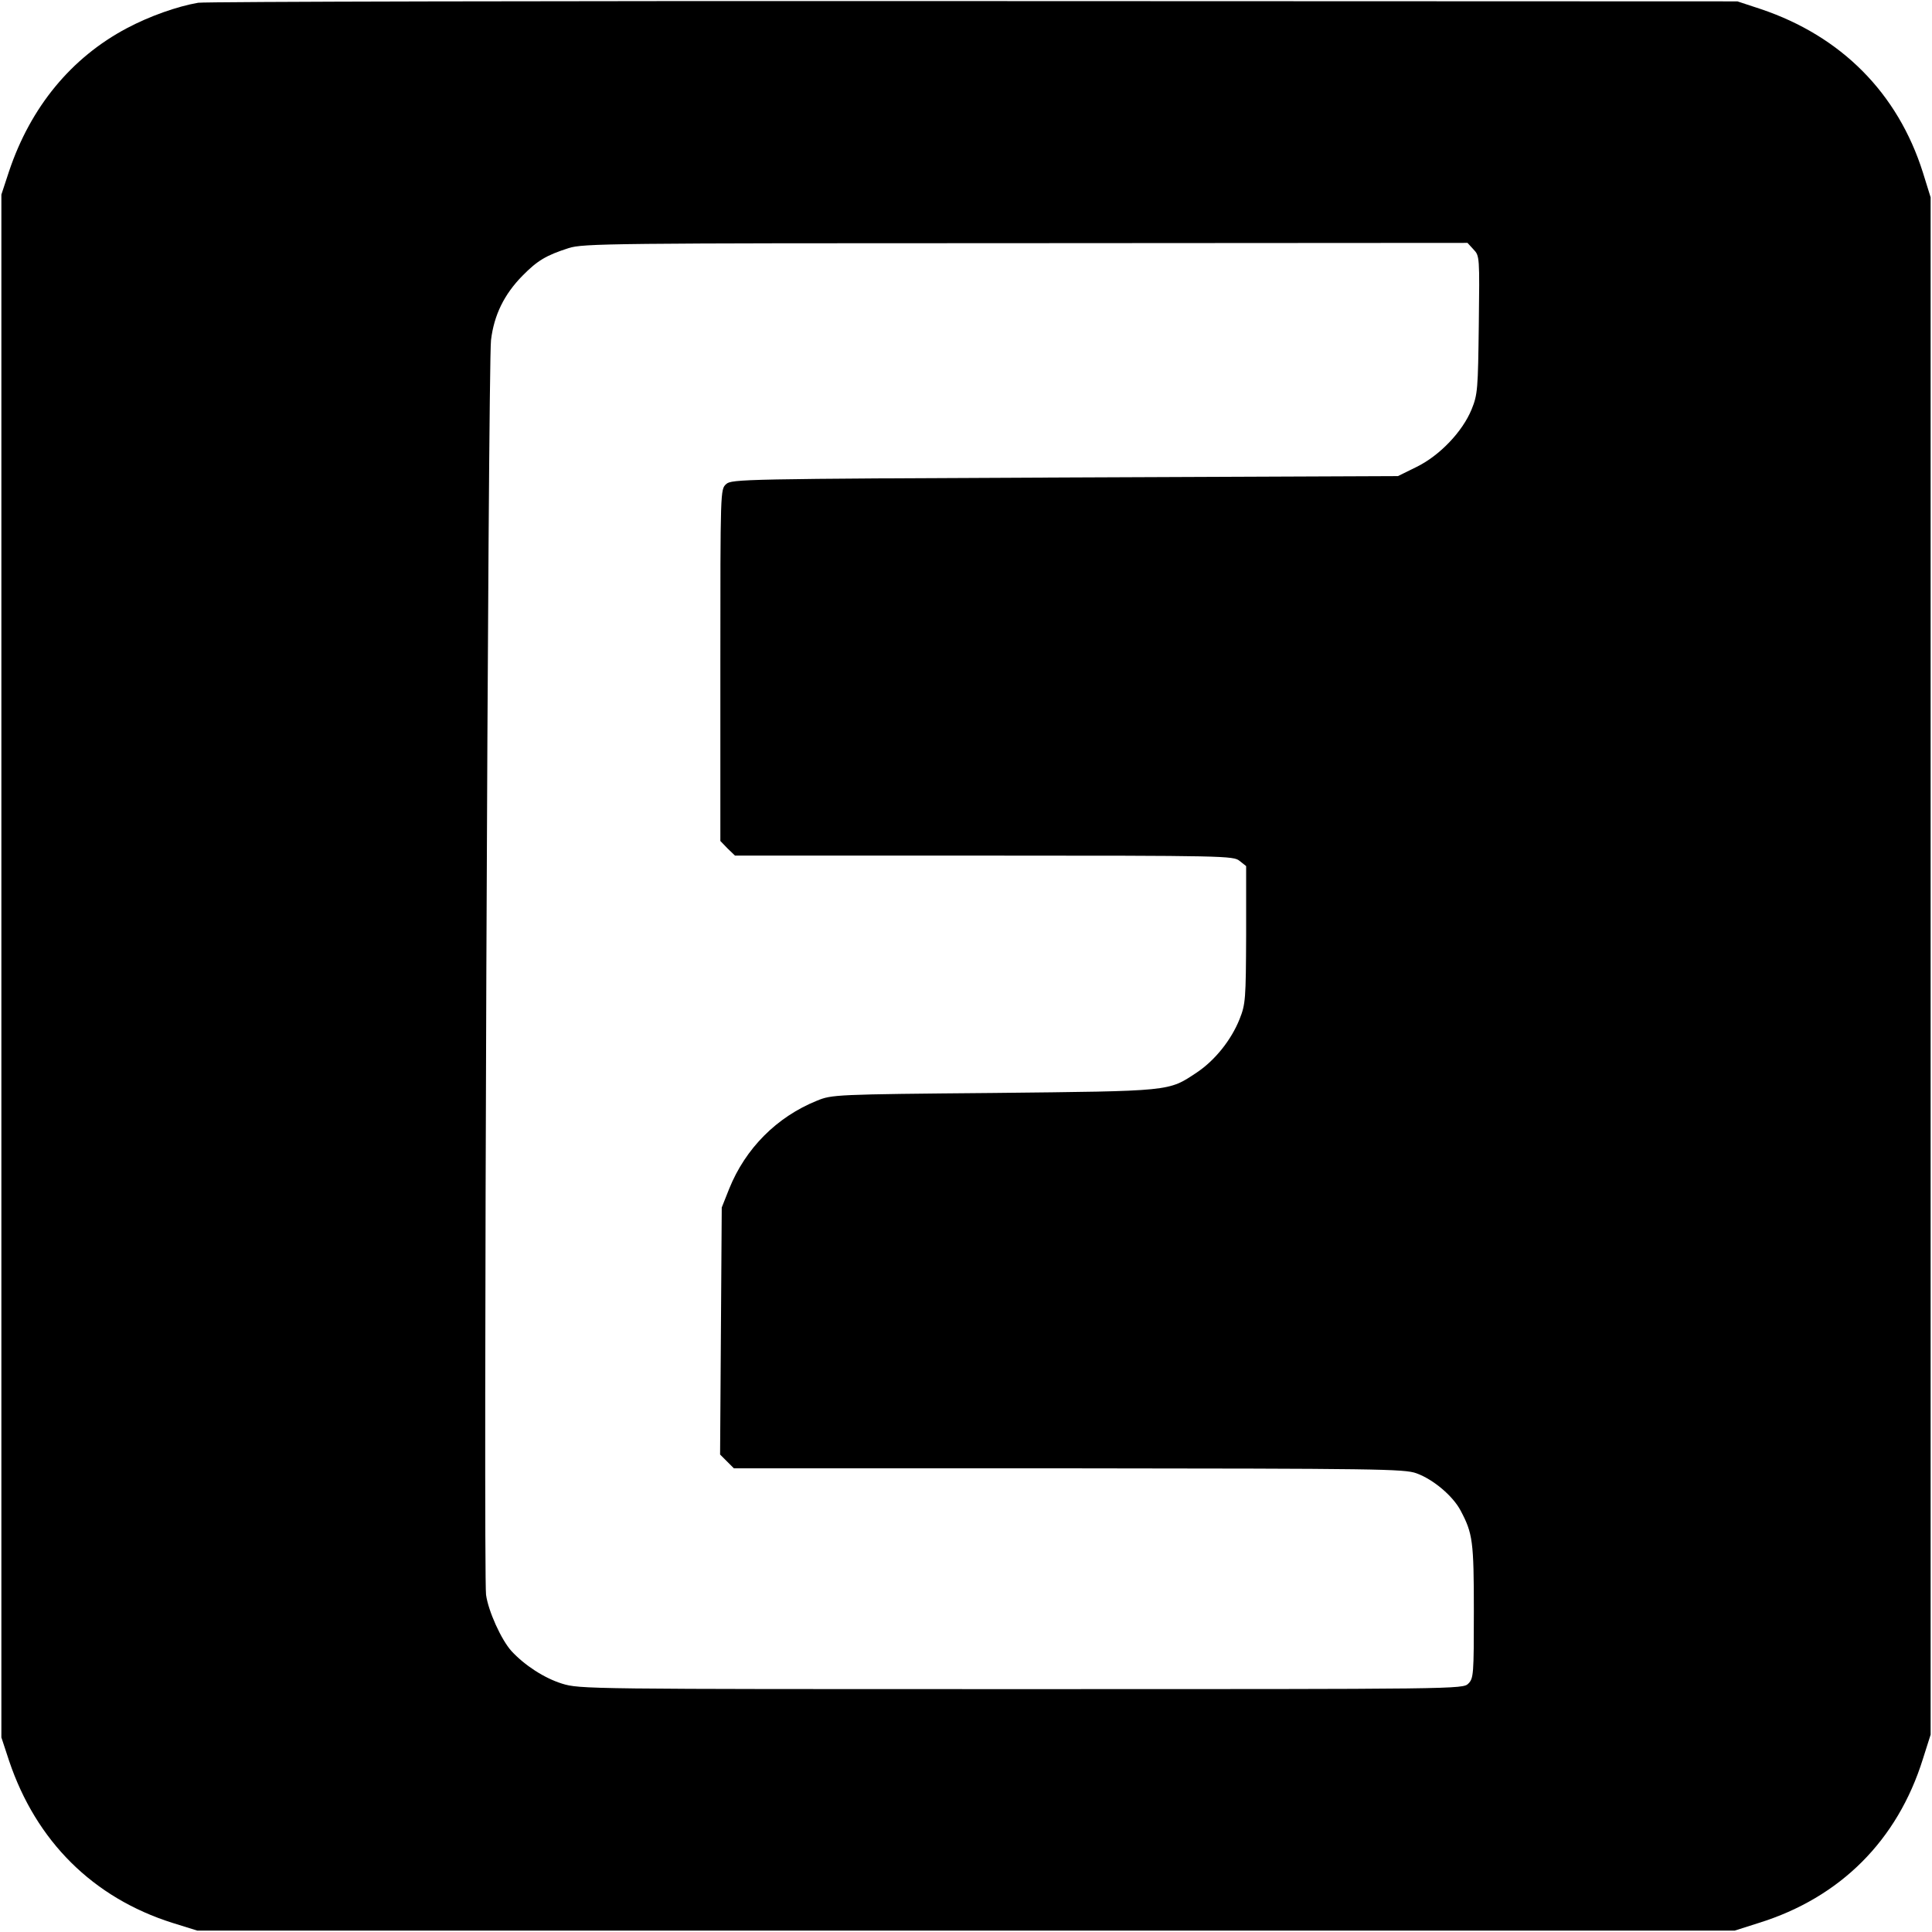
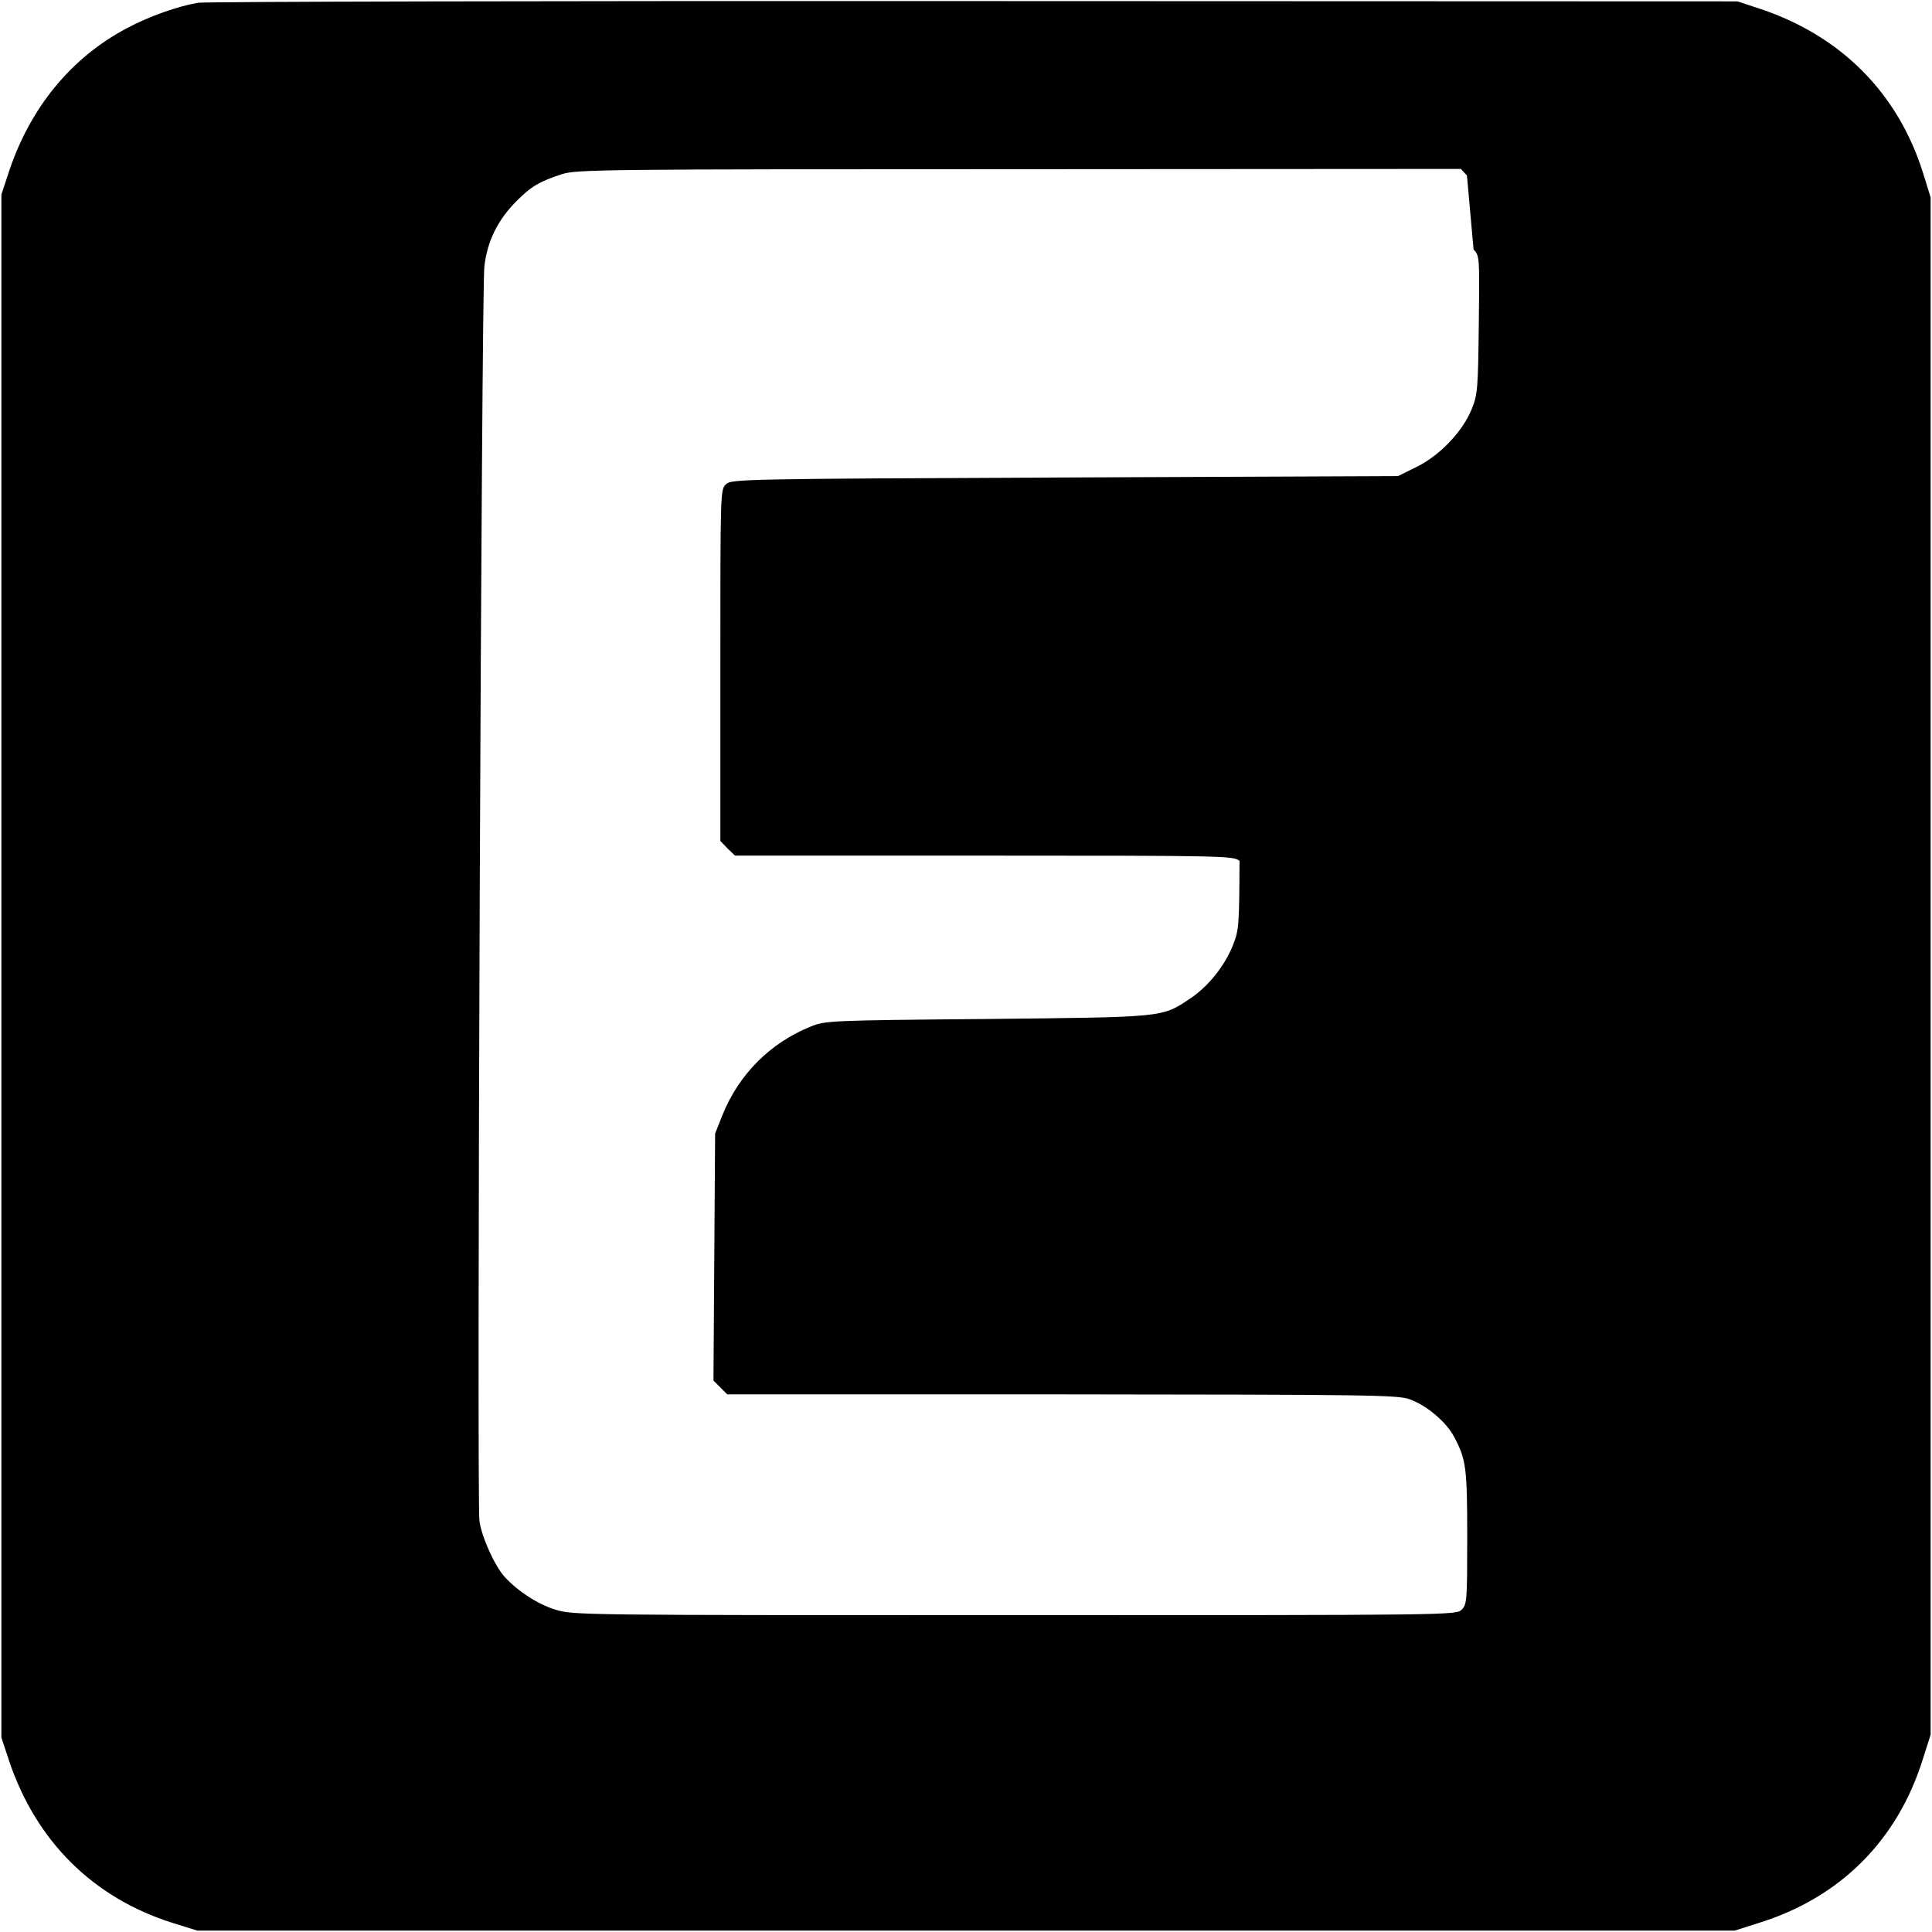
<svg xmlns="http://www.w3.org/2000/svg" version="1.0" width="700pt" height="700pt" viewBox="0 0 700 700" preserveAspectRatio="xMidYMid meet">
  <g transform="translate(0,700) scale(0.1,-0.1)" fill="#000000" stroke="none">
-     <path d="M718 6990 c-76 -13 -177 -49 -258 -92 -202 -107 -349 -286 -427 -518 l-28 -85 0 -2795 0 -2795 28 -85 c98 -291 304 -496 592 -587 l90 -28 2785 0 2785 0 88 28 c295 92 502 299 594 594 l28 88 0 2785 0 2785 -28 90 c-91 288 -296 494 -587 592 l-85 28 -2765 1 c-1521 1 -2786 -2 -2812 -6z m4621 -894 c22 -23 22 -27 19 -272 -3 -234 -4 -253 -26 -307 -33 -81 -116 -168 -200 -209 l-67 -33 -1206 -5 c-1169 -5 -1208 -6 -1228 -24 -21 -19 -21 -21 -21 -656 l0 -637 26 -27 27 -26 902 0 c874 0 904 -1 926 -19 l24 -19 0 -249 c-1 -234 -2 -251 -24 -306 -30 -75 -89 -149 -155 -193 -104 -69 -88 -67 -736 -74 -576 -5 -586 -6 -640 -28 -146 -59 -259 -173 -318 -319 l-27 -68 -3 -447 -3 -448 25 -25 25 -25 1213 0 c1118 -1 1217 -2 1260 -18 61 -22 132 -82 160 -135 44 -83 48 -111 48 -364 0 -230 -1 -244 -20 -263 -20 -20 -33 -20 -1619 -20 -1578 0 -1600 0 -1665 20 -64 20 -135 66 -183 118 -37 41 -84 145 -92 204 -10 76 7 4458 18 4546 11 91 48 166 114 233 54 55 86 74 167 100 52 17 151 18 1656 18 l1601 1 22 -24z" />
+     <path d="M718 6990 c-76 -13 -177 -49 -258 -92 -202 -107 -349 -286 -427 -518 l-28 -85 0 -2795 0 -2795 28 -85 c98 -291 304 -496 592 -587 l90 -28 2785 0 2785 0 88 28 c295 92 502 299 594 594 l28 88 0 2785 0 2785 -28 90 c-91 288 -296 494 -587 592 l-85 28 -2765 1 c-1521 1 -2786 -2 -2812 -6z m4621 -894 c22 -23 22 -27 19 -272 -3 -234 -4 -253 -26 -307 -33 -81 -116 -168 -200 -209 l-67 -33 -1206 -5 c-1169 -5 -1208 -6 -1228 -24 -21 -19 -21 -21 -21 -656 l0 -637 26 -27 27 -26 902 0 c874 0 904 -1 926 -19 c-1 -234 -2 -251 -24 -306 -30 -75 -89 -149 -155 -193 -104 -69 -88 -67 -736 -74 -576 -5 -586 -6 -640 -28 -146 -59 -259 -173 -318 -319 l-27 -68 -3 -447 -3 -448 25 -25 25 -25 1213 0 c1118 -1 1217 -2 1260 -18 61 -22 132 -82 160 -135 44 -83 48 -111 48 -364 0 -230 -1 -244 -20 -263 -20 -20 -33 -20 -1619 -20 -1578 0 -1600 0 -1665 20 -64 20 -135 66 -183 118 -37 41 -84 145 -92 204 -10 76 7 4458 18 4546 11 91 48 166 114 233 54 55 86 74 167 100 52 17 151 18 1656 18 l1601 1 22 -24z" />
  </g>
</svg>